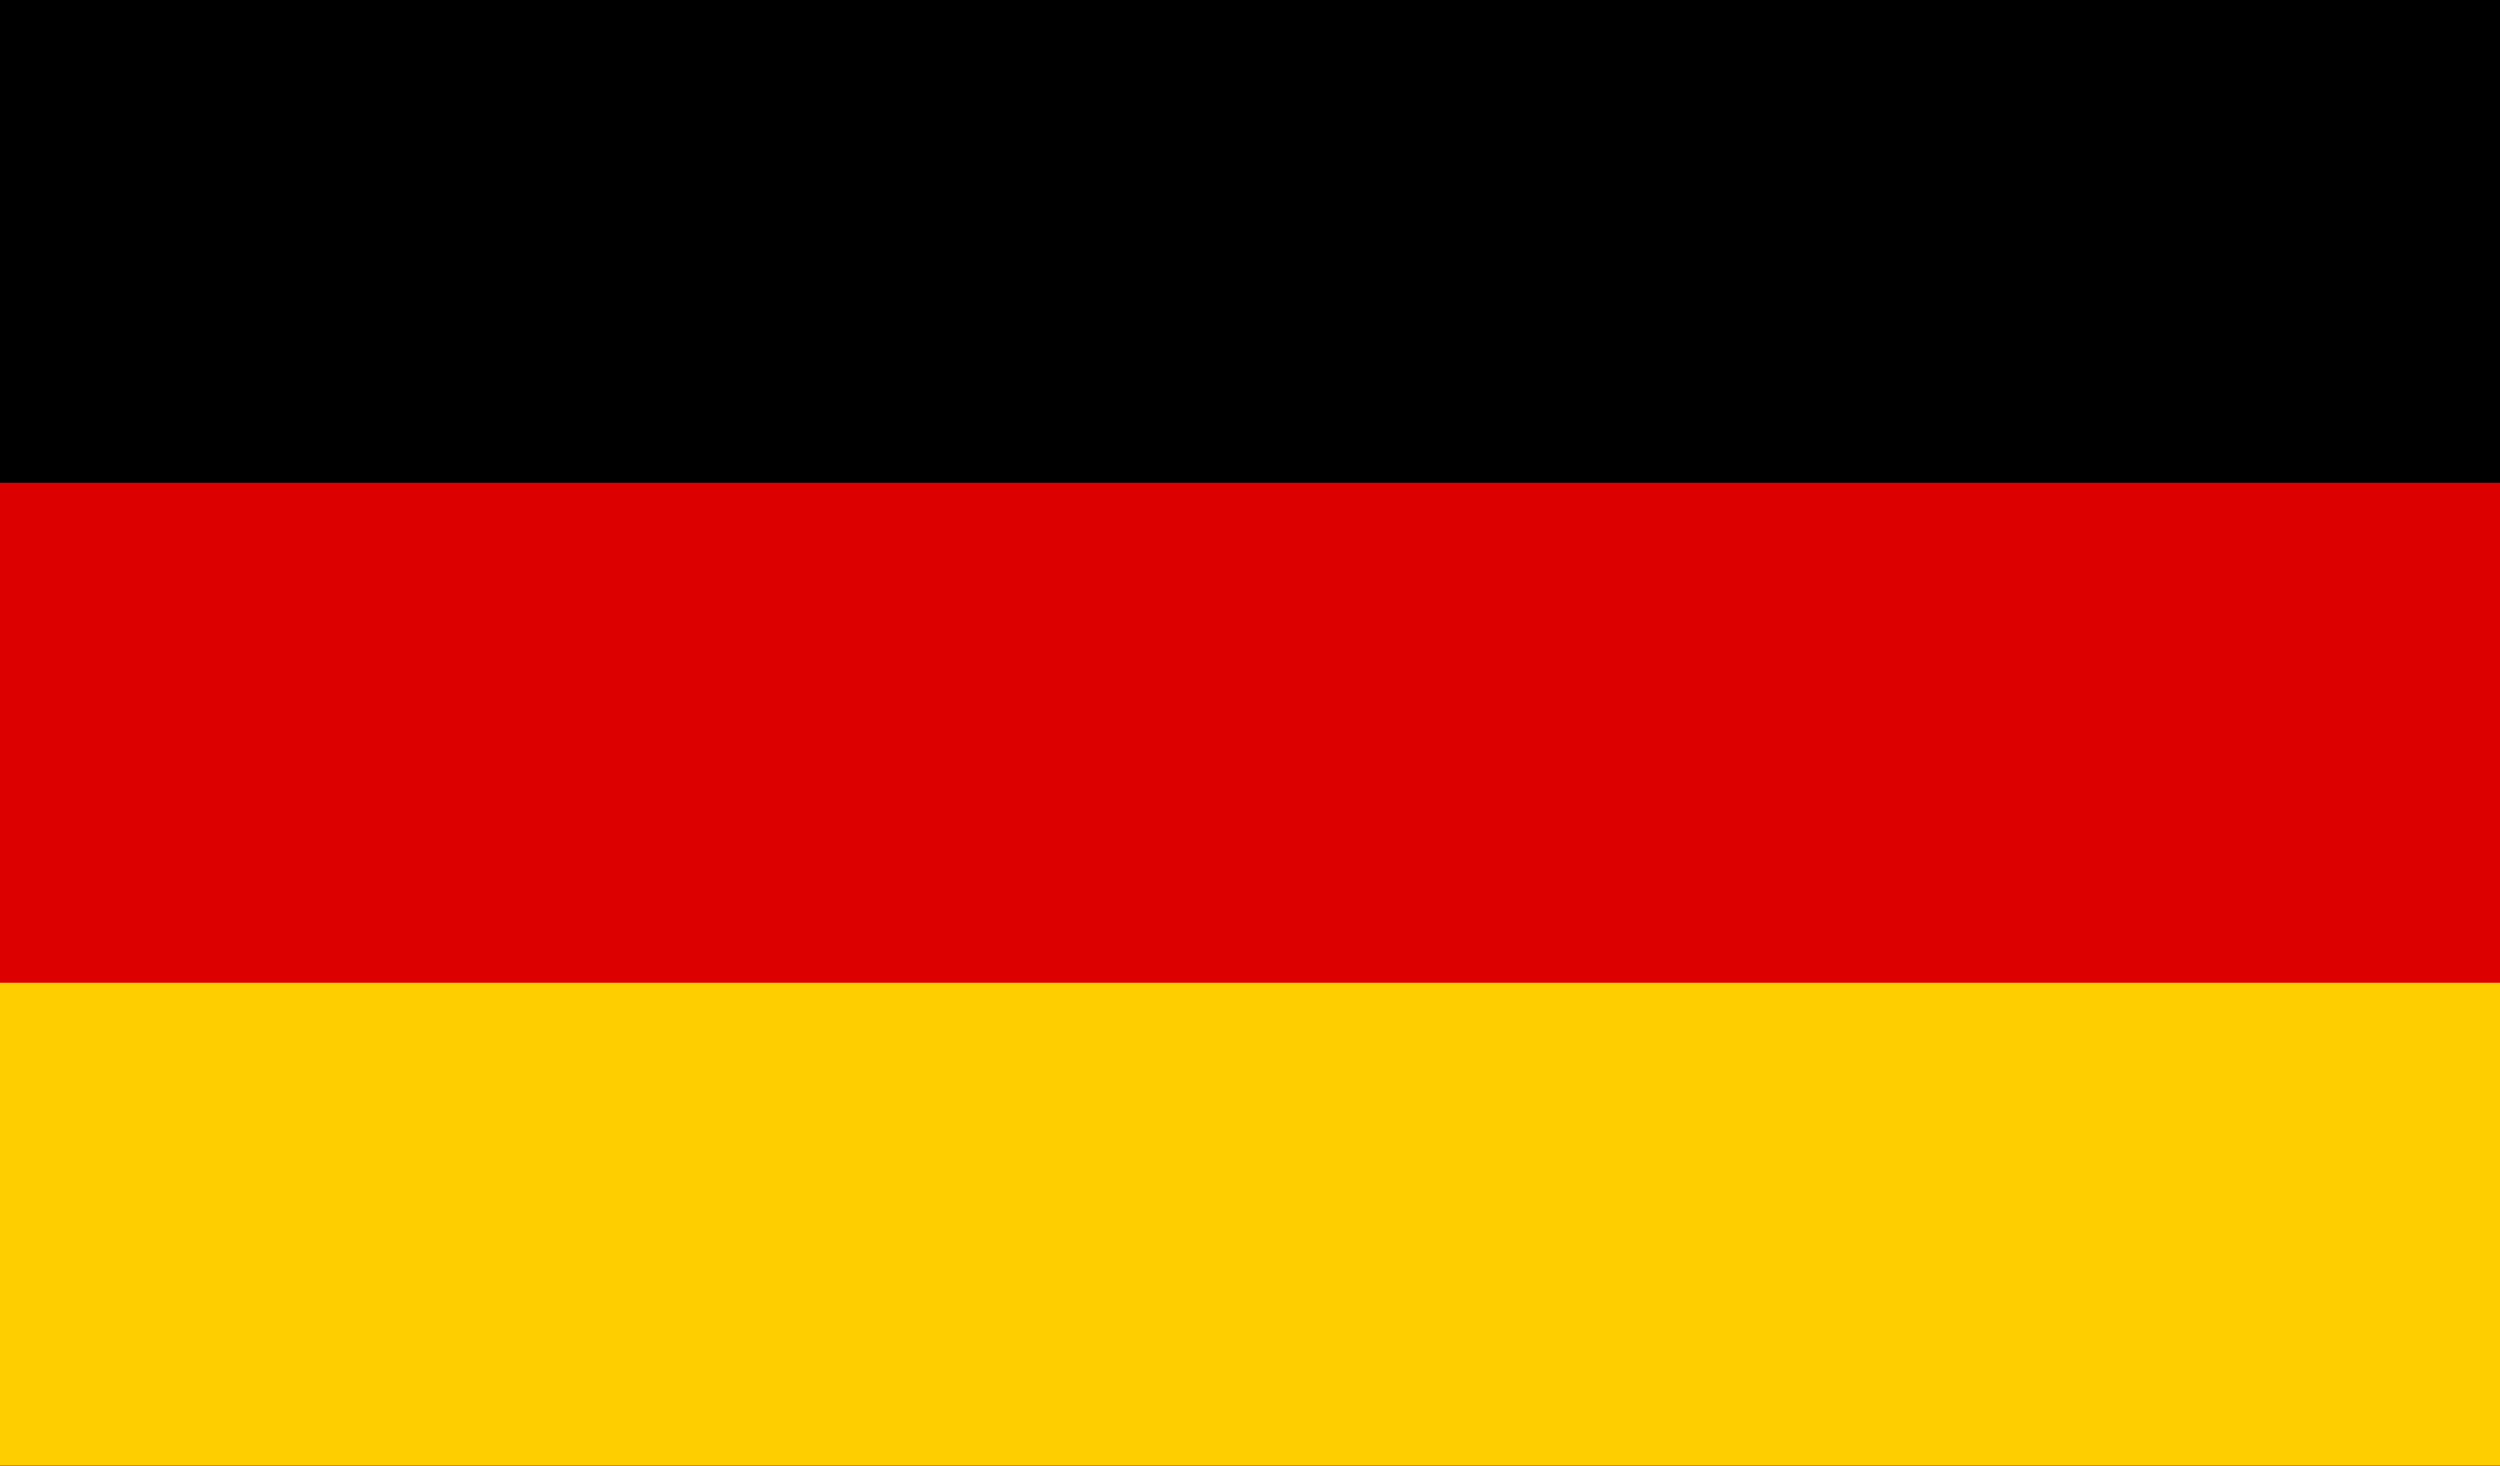
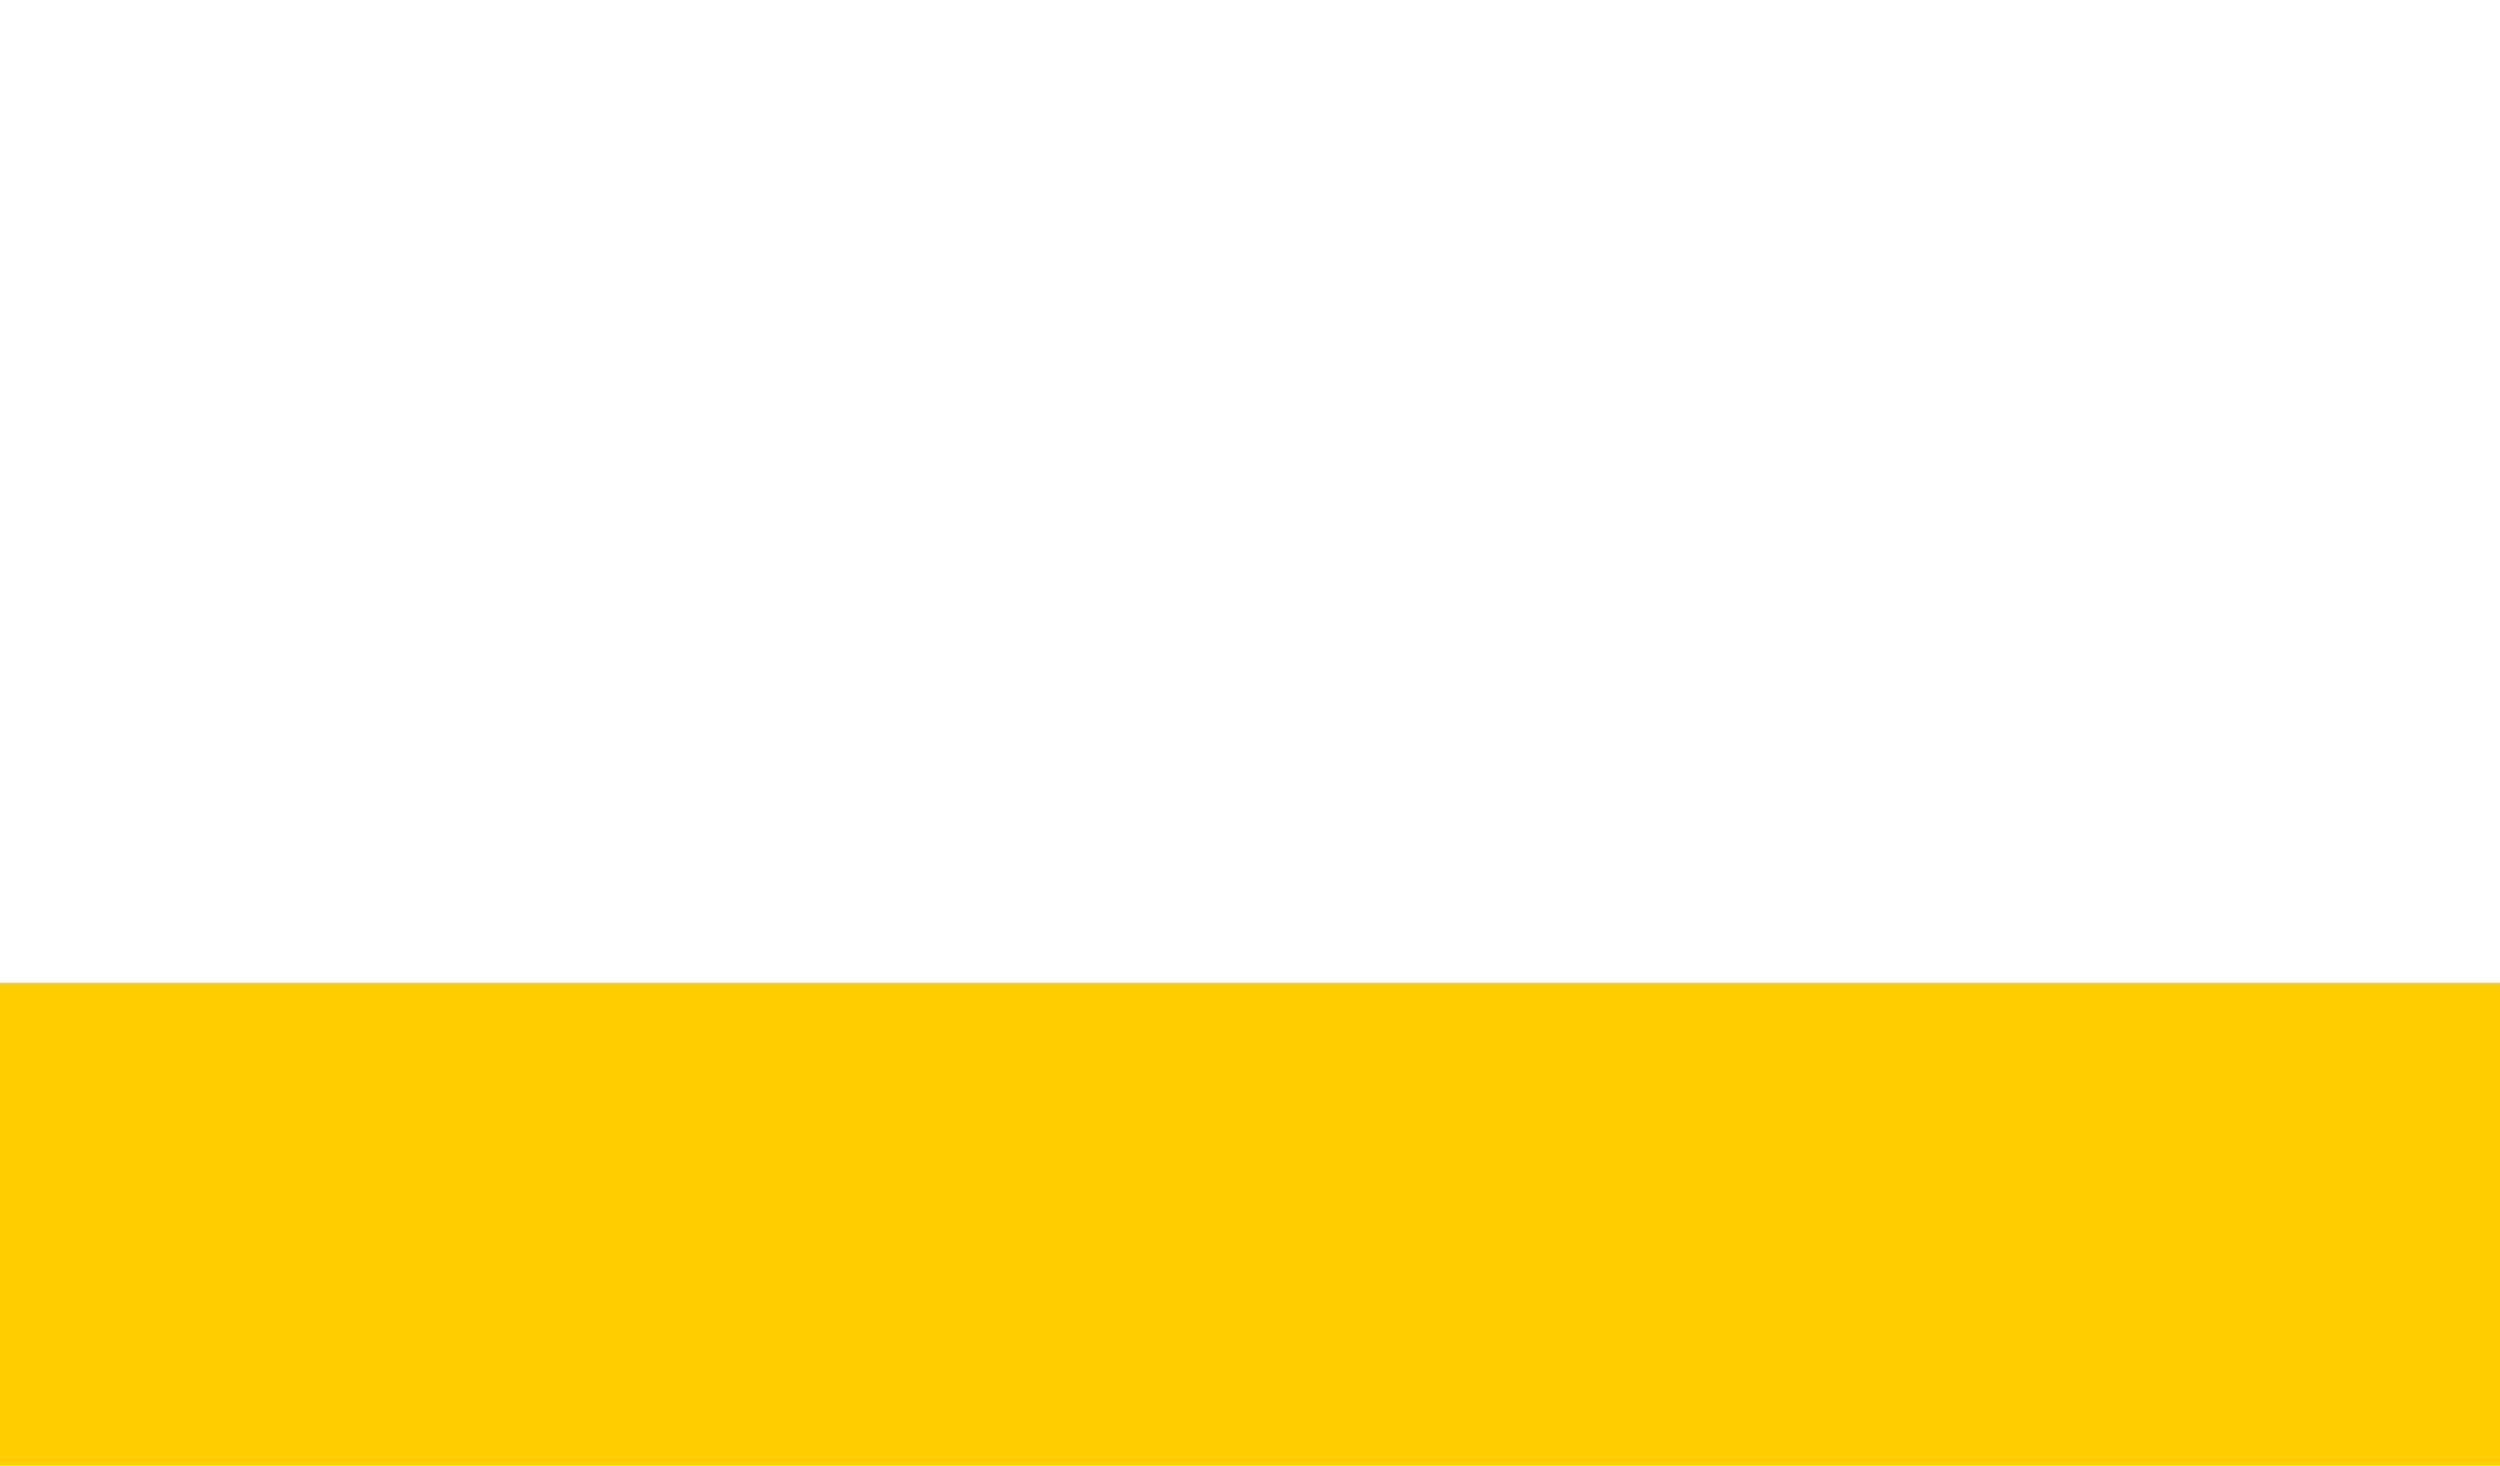
<svg xmlns="http://www.w3.org/2000/svg" width="29" height="17" viewBox="0 0 0.145 0.085">
-   <path d="M0 0h.145v.085H0z" />
-   <path fill="#d00" d="M0 .028h.145v.057H0z" />
  <path fill="#ffce00" d="M0 .057h.145v.028H0z" />
</svg>